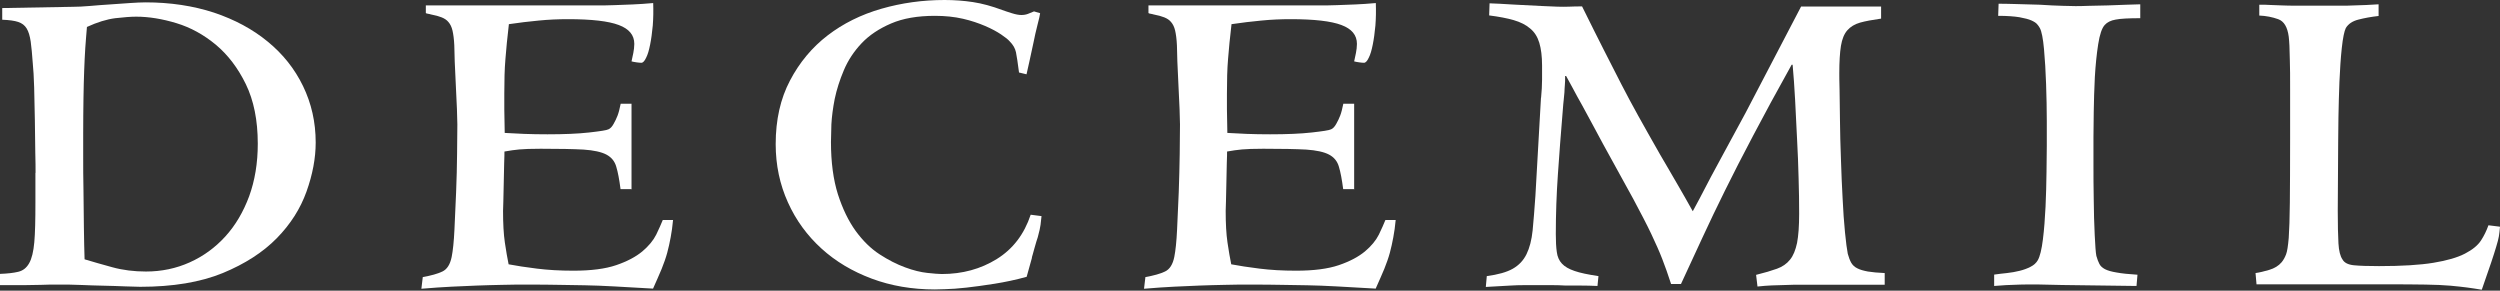
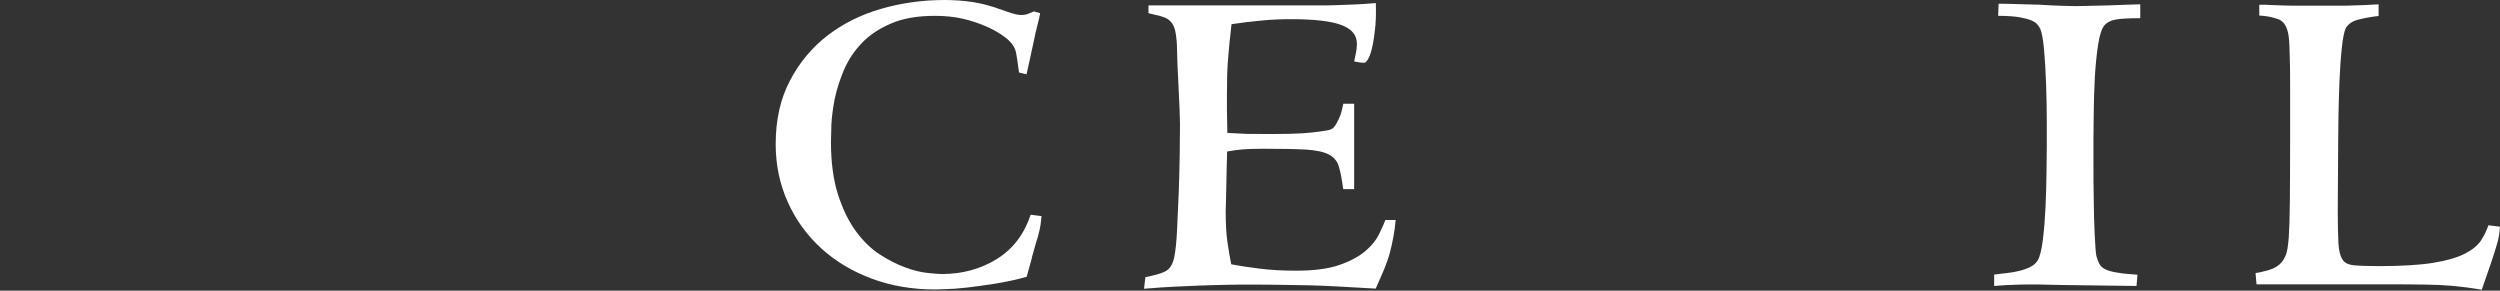
<svg xmlns="http://www.w3.org/2000/svg" width="1677" height="195" viewBox="0 0 1677 195" fill="none">
  <rect x="0" y="0" width="1677" height="195" fill="#333333" stroke="none" />
-   <path d="M23.851 115.898C23.851 113.103 23.851 108.445 23.664 101.83C23.571 95.308 23.478 88.228 23.385 80.681C23.291 73.135 23.105 65.868 22.919 58.788C22.733 51.707 22.36 46.303 21.987 42.484C21.614 36.428 21.055 31.583 20.59 27.856C20.031 24.13 19.192 21.242 17.888 19.099C16.584 16.956 14.72 15.559 12.205 14.72C9.689 13.882 6.149 13.416 1.491 13.229V5.404L48.912 4.565C52.08 4.565 55.806 4.379 60.185 4.006C64.564 3.633 69.036 3.261 73.694 2.981C78.259 2.702 82.731 2.329 87.017 2.05C91.303 1.77 94.843 1.584 97.545 1.584C114.315 1.584 129.594 3.913 143.569 8.478C157.45 13.136 169.469 19.565 179.624 27.95C189.779 36.241 197.698 46.21 203.288 57.763C208.878 69.315 211.766 81.893 211.766 95.588C211.766 106.023 209.716 117.016 205.617 128.476C201.518 139.935 194.903 150.37 185.68 159.779C176.456 169.189 164.345 177.015 149.438 183.164C134.438 189.313 115.992 192.387 94.004 192.387C92.141 192.387 88.787 192.294 84.129 192.108C79.471 191.922 74.533 191.735 69.409 191.642C64.284 191.549 59.44 191.363 54.968 191.176C50.496 190.99 47.421 190.897 45.744 190.897H38.384C34.937 190.897 31.304 190.897 27.391 191.083C23.478 191.176 19.844 191.269 16.397 191.269H0V183.723C5.031 183.537 9.13 183.071 12.205 182.325C15.372 181.58 17.795 179.717 19.565 176.549C21.335 173.475 22.453 168.723 23.012 162.481C23.571 156.239 23.757 147.388 23.757 135.929V115.991L23.851 115.898ZM172.916 96.333C172.916 80.681 170.214 67.359 164.904 56.458C159.593 45.558 152.885 36.8 144.78 29.999C136.674 23.291 127.917 18.447 118.414 15.559C108.911 12.67 99.874 11.18 91.303 11.18C87.762 11.18 83.104 11.553 77.328 12.205C71.551 12.95 65.216 14.906 58.322 18.074C57.856 22.919 57.577 27.67 57.204 32.235C56.924 36.894 56.645 41.925 56.459 47.514C56.272 53.011 56.086 59.253 55.993 66.055C55.9 72.856 55.806 80.775 55.806 89.626V104.905C55.806 111.892 55.806 119.439 55.993 127.544C56.086 135.649 56.179 143.941 56.272 152.326C56.365 160.711 56.552 167.885 56.738 173.941C61.955 175.524 68.104 177.294 75.278 179.251C82.359 181.207 89.905 182.139 97.917 182.139C108.352 182.139 118.134 180.089 127.265 175.99C136.395 171.891 144.314 166.115 151.115 158.661C157.916 151.208 163.227 142.171 167.14 131.643C170.959 121.116 172.916 109.377 172.916 96.52V96.333Z" fill="white" />
-   <path d="M423.439 126.892H416.265C415.427 120.463 414.495 115.432 413.377 111.799C412.352 108.166 410.116 105.464 406.762 103.694C403.408 101.923 398.284 100.805 391.483 100.34C384.682 99.967 375.086 99.781 362.695 99.781C356.173 99.781 351.422 99.967 348.347 100.246C345.273 100.526 342.012 100.992 338.379 101.644C338.379 102.669 338.379 105.277 338.192 109.47C338.099 113.662 338.006 118.134 337.913 122.699C337.82 127.358 337.727 131.55 337.633 135.37C337.54 139.19 337.447 141.239 337.447 141.426C337.447 149.904 337.82 156.984 338.658 162.668C339.497 168.351 340.335 173.288 341.174 177.295C346.391 178.319 352.726 179.251 360.086 180.183C367.446 181.114 375.645 181.58 384.682 181.58C396.421 181.58 406.017 180.369 413.377 177.854C420.737 175.338 426.514 172.264 430.892 168.63C435.178 164.997 438.253 161.27 440.209 157.357C442.072 153.444 443.563 150.183 444.588 147.575H451.482C451.109 151.767 450.55 155.68 449.898 159.127C449.246 162.668 448.501 166.115 447.569 169.562C446.637 173.009 445.333 176.642 443.842 180.369C442.259 184.189 440.302 188.568 438.066 193.599C427.632 192.946 418.781 192.481 411.7 192.108C404.62 191.735 398.098 191.456 392.229 191.363C386.359 191.269 380.676 191.176 375.086 191.083C369.496 190.99 363.068 190.897 355.801 190.897C348.534 190.897 342.292 190.897 336.702 191.083C331.019 191.176 325.522 191.363 320.025 191.549C314.621 191.735 308.938 192.015 303.069 192.294C297.199 192.574 290.398 193.04 282.666 193.692L283.597 185.866C289.28 184.841 293.659 183.63 296.734 182.139C299.901 180.649 301.951 177.388 302.976 172.357C303.814 168.164 304.466 162.015 304.839 154.096C305.212 146.177 305.584 137.792 305.957 128.942C306.33 120.091 306.516 111.613 306.609 103.321C306.702 95.122 306.795 88.507 306.795 83.477C306.795 81.706 306.702 78.259 306.516 73.228C306.33 68.197 306.05 62.887 305.771 57.297C305.491 51.707 305.212 46.303 305.025 41.179C304.839 36.055 304.746 32.515 304.746 30.465C304.559 26.273 304.094 22.919 303.535 20.497C302.976 18.074 302.044 16.211 300.833 14.813C299.715 13.416 298.131 12.391 296.268 11.646C294.404 10.9 291.982 10.248 289.094 9.689C288.442 9.503 287.79 9.317 287.044 9.223C286.299 9.13 285.833 8.944 285.647 8.758V3.633H399.589C403.967 3.633 408.16 3.633 412.166 3.447C416.172 3.354 420.178 3.168 424.371 2.981C428.563 2.795 433.128 2.515 438.159 2.05C438.346 7.267 438.253 12.298 437.88 17.142C437.414 21.987 436.855 26.273 436.11 29.906C435.364 33.633 434.526 36.614 433.408 38.757C432.383 40.993 431.265 42.111 430.24 42.111C429.402 42.111 428.377 42.018 427.073 41.831C425.768 41.645 424.65 41.459 423.625 41.179C423.998 39.409 424.464 37.453 424.837 35.496C425.209 33.447 425.489 31.49 425.489 29.44C425.489 23.571 422.042 19.378 415.054 16.77C408.16 14.161 396.794 12.857 381.049 12.857C374.527 12.857 368.005 13.136 361.391 13.789C354.776 14.441 348.068 15.186 341.36 16.211C340.335 25.248 339.497 33.074 339.031 39.689C338.472 46.303 338.286 54.036 338.286 62.887V73.322C338.286 76.862 338.379 82.079 338.565 89.16C342.105 89.346 346.391 89.532 351.515 89.812C356.546 89.998 361.763 90.091 367.26 90.091C378.347 90.091 387.663 89.719 395.117 88.88C402.57 88.042 406.949 87.39 408.16 86.737C409.464 86.178 410.582 84.967 411.607 83.104C412.632 81.334 413.564 79.377 414.309 77.421C415.054 75.464 415.706 72.763 416.359 69.595H423.625V127.171L423.439 126.892Z" fill="white" />
  <path d="M688.682 185.68C681.322 187.729 674.148 189.22 667.161 190.338C660.173 191.456 653.838 192.294 648.155 192.947C642.472 193.599 637.813 193.878 633.994 193.971C630.267 194.064 627.938 194.158 627.099 194.158C611.82 194.158 597.659 191.735 584.709 186.891C571.759 182.046 560.486 175.338 550.983 166.674C541.48 158.009 533.933 147.761 528.53 135.743C523.126 123.817 520.331 110.774 520.331 96.706C520.331 80.402 523.499 66.241 529.927 54.036C536.263 41.925 544.741 31.77 555.175 23.757C565.61 15.745 577.628 9.782 591.23 5.869C604.833 1.957 618.994 0 633.621 0C640.142 0 646.478 0.466 652.627 1.397C658.776 2.329 665.297 4.099 672.285 6.708C673.962 7.36 676.104 8.012 678.713 8.851C681.322 9.689 683.465 10.062 685.142 10.062C686.819 10.062 688.309 9.782 689.52 9.317C690.732 8.851 692.129 8.292 693.62 7.64L697.719 8.851C697.533 10.248 696.974 12.857 695.949 16.677C694.924 20.497 694.085 24.596 693.154 29.068C692.222 33.447 691.29 37.639 690.452 41.552C689.614 45.465 688.961 48.26 688.589 49.844L683.558 48.633C682.719 42.204 682.067 37.732 681.508 35.03C680.949 32.422 679.552 29.999 677.316 27.764C676.291 26.552 674.334 24.968 671.539 23.105C668.744 21.242 665.204 19.285 660.825 17.422C656.446 15.559 651.602 13.882 645.919 12.577C640.236 11.273 633.993 10.621 627.099 10.621C615.547 10.621 605.764 12.298 597.752 15.745C589.74 19.192 583.125 23.571 578.001 28.975C572.877 34.378 568.871 40.434 566.076 47.049C563.281 53.664 561.231 60.092 559.927 66.334C558.715 72.576 557.97 78.259 557.691 83.477C557.504 88.694 557.411 92.607 557.411 95.216C557.411 108.911 558.995 120.557 562.069 130.339C565.237 140.121 569.15 148.227 573.995 154.935C578.839 161.55 584.15 166.767 590.019 170.587C595.889 174.407 601.572 177.295 607.162 179.344C612.658 181.394 617.689 182.605 622.068 183.071C626.447 183.537 629.708 183.816 631.757 183.816C645.546 183.816 657.844 180.462 668.651 173.754C679.458 167.046 687.005 157.171 691.384 144.034L698.651 144.966C698.464 147.202 698.185 149.159 697.998 150.836C697.812 152.513 697.16 155.308 696.135 159.127C695.949 159.686 695.576 160.711 695.203 162.015C694.831 163.32 694.365 164.717 693.992 166.208C693.526 167.699 693.154 169.189 692.781 170.587C692.315 171.984 692.129 172.916 692.129 173.288L688.682 185.68Z" fill="white" />
-   <path d="M908.181 126.892H901.007C900.168 120.463 899.237 115.432 898.119 111.799C897.094 108.166 894.858 105.464 891.504 103.694C888.15 101.923 883.026 100.805 876.225 100.34C869.424 99.967 859.828 99.781 847.437 99.781C840.915 99.781 836.164 99.967 833.089 100.246C830.015 100.526 826.754 100.992 823.12 101.644C823.12 102.669 823.12 105.277 822.934 109.47C822.841 113.662 822.748 118.134 822.655 122.699C822.561 127.358 822.468 131.55 822.375 135.37C822.282 139.19 822.189 141.239 822.189 141.426C822.189 149.904 822.561 156.984 823.4 162.668C824.238 168.351 825.077 173.288 825.915 177.295C831.133 178.319 837.468 179.251 844.828 180.183C852.188 181.114 860.387 181.58 869.424 181.58C881.163 181.58 890.759 180.369 898.119 177.854C905.479 175.338 911.255 172.264 915.634 168.63C919.92 164.997 922.994 161.27 924.951 157.357C926.814 153.444 928.305 150.183 929.329 147.575H936.224C935.851 151.767 935.292 155.68 934.64 159.127C933.988 162.668 933.242 166.115 932.311 169.562C931.379 173.009 930.075 176.642 928.584 180.369C927 184.189 925.044 188.568 922.808 193.599C912.373 192.946 903.522 192.481 896.442 192.108C889.361 191.735 882.84 191.456 876.97 191.363C871.101 191.269 865.418 191.176 859.828 191.083C854.238 190.99 847.809 190.897 840.542 190.897C833.275 190.897 827.033 190.897 821.443 191.083C815.76 191.176 810.263 191.363 804.767 191.549C799.363 191.735 793.68 192.015 787.81 192.294C781.941 192.574 775.14 193.04 767.407 193.692L768.339 185.866C774.022 184.841 778.401 183.63 781.475 182.139C784.643 180.649 786.693 177.388 787.717 172.357C788.556 168.164 789.208 162.015 789.581 154.096C789.953 146.177 790.326 137.792 790.699 128.942C790.978 120.091 791.258 111.613 791.351 103.321C791.444 95.122 791.537 88.507 791.537 83.477C791.537 81.706 791.444 78.259 791.258 73.228C791.071 68.197 790.792 62.887 790.512 57.297C790.233 51.707 789.953 46.303 789.767 41.179C789.581 36.055 789.487 32.515 789.487 30.465C789.301 26.273 788.835 22.919 788.276 20.497C787.717 18.074 786.786 16.211 785.574 14.813C784.456 13.416 782.873 12.391 781.009 11.646C779.146 10.9 776.724 10.248 773.836 9.689C773.183 9.503 772.531 9.317 771.786 9.223C771.041 9.13 770.575 8.944 770.388 8.758V3.633H884.33C888.709 3.633 892.902 3.633 896.908 3.447C900.914 3.354 904.92 3.168 909.112 2.981C913.305 2.795 917.87 2.515 922.901 2.05C923.087 7.267 922.994 12.298 922.621 17.142C922.156 21.987 921.597 26.273 920.851 29.906C920.106 33.633 919.268 36.614 918.15 38.757C917.125 40.993 916.007 42.111 914.982 42.111C914.143 42.111 913.119 42.018 911.814 41.831C910.51 41.645 909.392 41.459 908.367 41.179C908.74 39.409 909.206 37.453 909.578 35.496C909.951 33.447 910.23 31.49 910.23 29.44C910.23 23.571 906.783 19.378 899.796 16.77C892.902 14.161 881.535 12.857 865.79 12.857C859.269 12.857 852.747 13.136 846.132 13.789C839.518 14.441 832.81 15.186 826.102 16.211C825.077 25.248 824.238 33.074 823.772 39.689C823.213 46.303 823.027 54.036 823.027 62.887V73.322C823.027 76.862 823.12 82.079 823.307 89.16C826.847 89.346 831.133 89.532 836.257 89.812C841.288 89.998 846.505 90.091 852.002 90.091C863.088 90.091 872.405 89.719 879.858 88.88C887.312 88.042 891.69 87.39 892.902 86.737C894.206 86.178 895.324 84.967 896.349 83.104C897.374 81.334 898.305 79.377 899.051 77.421C899.796 75.464 900.448 72.763 901.1 69.595H908.367V127.171L908.181 126.892Z" fill="white" />
-   <path d="M1033.77 65.402C1034.14 61.396 1034.42 57.39 1034.42 53.384V44.067C1034.42 37.825 1033.77 32.701 1032.56 28.695C1031.35 24.689 1029.3 21.428 1026.41 19.099C1023.61 16.677 1019.89 14.813 1015.41 13.509C1010.94 12.205 1005.45 11.18 998.925 10.341L999.204 2.236C1000.23 2.236 1002.46 2.329 1005.91 2.515C1009.36 2.702 1012.53 2.888 1015.51 3.074C1023.24 3.447 1029.3 3.82 1033.68 4.006C1038.05 4.192 1041.69 4.379 1044.67 4.472C1047.56 4.565 1050.17 4.565 1052.49 4.472C1054.82 4.379 1057.71 4.286 1061.25 4.286C1067.12 16.118 1072.06 26.086 1076.16 34.099C1080.26 42.111 1084.08 49.657 1087.62 56.552C1091.16 63.446 1094.98 70.526 1098.89 77.607C1102.9 84.781 1107.74 93.445 1113.61 103.694C1114.45 105.091 1116.03 107.886 1118.46 111.985C1120.88 116.085 1123.3 120.277 1125.82 124.656C1128.33 129.035 1131.59 134.625 1135.51 141.705C1137.37 138.258 1138.86 135.463 1140.07 133.227C1141.28 130.991 1142.4 128.848 1143.52 126.612C1144.64 124.376 1146.03 121.768 1147.71 118.6C1149.39 115.432 1151.72 111.24 1154.6 105.836L1170.91 75.744L1208.18 4.379H1261.84V12.484C1255.97 13.323 1251.31 14.161 1247.68 15.186C1244.14 16.211 1241.34 17.888 1239.2 20.31C1237.06 22.732 1235.66 26.18 1234.91 30.745C1234.17 35.31 1233.8 41.459 1233.8 49.285C1233.8 50.868 1233.8 54.595 1233.98 60.465C1234.08 66.334 1234.17 73.135 1234.26 81.147C1234.35 89.067 1234.54 97.638 1234.91 106.861C1235.19 116.085 1235.57 124.935 1236.03 133.227C1236.4 141.519 1236.96 149.065 1237.62 155.866C1238.27 162.574 1238.92 167.326 1239.48 170.214C1240.13 172.636 1240.88 174.593 1241.81 176.27C1242.74 177.854 1244.14 179.158 1245.91 179.996C1247.68 180.928 1250.01 181.58 1252.99 182.139C1255.88 182.605 1259.7 182.978 1264.26 183.164V190.99H1209.29C1204.91 190.99 1201.09 190.99 1197.74 191.176C1194.39 191.269 1191.31 191.363 1188.52 191.456C1185.72 191.549 1182.46 191.828 1178.92 192.201L1177.99 184.375C1183.67 182.978 1188.33 181.58 1191.96 180.276C1195.6 178.972 1198.58 176.922 1200.72 174.22C1202.96 171.518 1204.45 167.698 1205.47 162.947C1206.4 158.102 1206.87 151.581 1206.87 143.382C1206.87 135.929 1206.78 128.01 1206.5 119.439C1206.31 110.867 1205.94 102.203 1205.47 93.352C1205.01 84.501 1204.63 75.744 1204.17 67.172C1203.7 58.508 1203.14 50.589 1202.49 43.415H1201.84C1191.78 61.489 1183.21 77.234 1176.13 90.743C1169.05 104.159 1162.71 116.457 1157.21 127.637C1151.72 138.817 1146.59 149.345 1142.03 159.314C1137.46 169.282 1132.62 179.624 1127.59 190.524H1120.97C1118.92 184.096 1116.87 178.506 1115.01 173.661C1113.15 168.816 1110.63 163.227 1107.65 156.891C1104.67 150.556 1100.57 142.823 1095.63 133.507C1090.6 124.283 1083.8 111.892 1075.23 96.427C1073.18 92.607 1070.85 88.414 1068.52 83.942C1066.1 79.377 1063.67 74.999 1061.35 70.713C1058.92 66.427 1056.78 62.514 1054.92 58.974C1053.05 55.434 1051.56 52.825 1050.54 50.962H1049.89C1049.89 53.384 1049.89 55.434 1049.7 57.111C1049.51 58.788 1049.51 60.465 1049.42 61.955C1049.33 63.446 1049.14 65.123 1048.95 66.893C1048.77 68.663 1048.49 71.085 1048.3 74.16C1047 89.439 1045.97 103.694 1045.04 116.923C1044.11 130.153 1043.64 143.568 1043.64 156.984C1043.64 161.829 1043.83 165.835 1044.3 169.003C1044.67 172.17 1045.88 174.872 1047.74 176.829C1049.61 178.878 1052.4 180.462 1056.22 181.767C1059.95 183.071 1065.35 184.189 1072.25 185.214L1071.59 191.828C1067.59 191.642 1063.86 191.549 1060.32 191.549H1050.26C1047.09 191.363 1044.11 191.269 1041.31 191.269H1022.68C1019.33 191.269 1016.16 191.363 1013.27 191.549C1010.38 191.735 1007.59 191.922 1004.98 192.015C1002.37 192.108 999.577 192.294 996.689 192.481L997.341 185.214C1004.89 184.189 1010.66 182.605 1014.76 180.276C1018.86 177.947 1021.94 174.686 1023.99 170.493C1026.04 166.301 1027.43 160.991 1028.09 154.562C1028.74 148.134 1029.3 140.401 1029.95 131.364L1033.68 65.682L1033.77 65.402Z" fill="white" />
+   <path d="M908.181 126.892H901.007C900.168 120.463 899.237 115.432 898.119 111.799C897.094 108.166 894.858 105.464 891.504 103.694C888.15 101.923 883.026 100.805 876.225 100.34C869.424 99.967 859.828 99.781 847.437 99.781C840.915 99.781 836.164 99.967 833.089 100.246C830.015 100.526 826.754 100.992 823.12 101.644C823.12 102.669 823.12 105.277 822.934 109.47C822.841 113.662 822.748 118.134 822.655 122.699C822.561 127.358 822.468 131.55 822.375 135.37C822.282 139.19 822.189 141.239 822.189 141.426C822.189 149.904 822.561 156.984 823.4 162.668C824.238 168.351 825.077 173.288 825.915 177.295C831.133 178.319 837.468 179.251 844.828 180.183C852.188 181.114 860.387 181.58 869.424 181.58C881.163 181.58 890.759 180.369 898.119 177.854C905.479 175.338 911.255 172.264 915.634 168.63C919.92 164.997 922.994 161.27 924.951 157.357C926.814 153.444 928.305 150.183 929.329 147.575H936.224C935.851 151.767 935.292 155.68 934.64 159.127C933.988 162.668 933.242 166.115 932.311 169.562C931.379 173.009 930.075 176.642 928.584 180.369C927 184.189 925.044 188.568 922.808 193.599C912.373 192.946 903.522 192.481 896.442 192.108C889.361 191.735 882.84 191.456 876.97 191.363C871.101 191.269 865.418 191.176 859.828 191.083C854.238 190.99 847.809 190.897 840.542 190.897C833.275 190.897 827.033 190.897 821.443 191.083C815.76 191.176 810.263 191.363 804.767 191.549C799.363 191.735 793.68 192.015 787.81 192.294C781.941 192.574 775.14 193.04 767.407 193.692L768.339 185.866C774.022 184.841 778.401 183.63 781.475 182.139C784.643 180.649 786.693 177.388 787.717 172.357C788.556 168.164 789.208 162.015 789.581 154.096C789.953 146.177 790.326 137.792 790.699 128.942C790.978 120.091 791.258 111.613 791.351 103.321C791.444 95.122 791.537 88.507 791.537 83.477C791.537 81.706 791.444 78.259 791.258 73.228C791.071 68.197 790.792 62.887 790.512 57.297C790.233 51.707 789.953 46.303 789.767 41.179C789.581 36.055 789.487 32.515 789.487 30.465C789.301 26.273 788.835 22.919 788.276 20.497C787.717 18.074 786.786 16.211 785.574 14.813C784.456 13.416 782.873 12.391 781.009 11.646C779.146 10.9 776.724 10.248 773.836 9.689C773.183 9.503 772.531 9.317 771.786 9.223C771.041 9.13 770.575 8.944 770.388 8.758V3.633H884.33C888.709 3.633 892.902 3.633 896.908 3.447C900.914 3.354 904.92 3.168 909.112 2.981C913.305 2.795 917.87 2.515 922.901 2.05C923.087 7.267 922.994 12.298 922.621 17.142C922.156 21.987 921.597 26.273 920.851 29.906C920.106 33.633 919.268 36.614 918.15 38.757C917.125 40.993 916.007 42.111 914.982 42.111C914.143 42.111 913.119 42.018 911.814 41.831C910.51 41.645 909.392 41.459 908.367 41.179C908.74 39.409 909.206 37.453 909.578 35.496C909.951 33.447 910.23 31.49 910.23 29.44C910.23 23.571 906.783 19.378 899.796 16.77C892.902 14.161 881.535 12.857 865.79 12.857C859.269 12.857 852.747 13.136 846.132 13.789C839.518 14.441 832.81 15.186 826.102 16.211C825.077 25.248 824.238 33.074 823.772 39.689C823.213 46.303 823.027 54.036 823.027 62.887V73.322C823.027 76.862 823.12 82.079 823.307 89.16C826.847 89.346 831.133 89.532 836.257 89.812C863.088 90.091 872.405 89.719 879.858 88.88C887.312 88.042 891.69 87.39 892.902 86.737C894.206 86.178 895.324 84.967 896.349 83.104C897.374 81.334 898.305 79.377 899.051 77.421C899.796 75.464 900.448 72.763 901.1 69.595H908.367V127.171L908.181 126.892Z" fill="white" />
  <path d="M1337.77 184.189C1340.47 183.816 1343.36 183.444 1346.25 183.164C1349.13 182.885 1352.02 182.326 1354.72 181.674C1357.43 181.021 1359.94 180.09 1362.08 178.972C1364.32 177.854 1365.9 176.363 1366.93 174.593C1368.42 171.984 1369.54 167.326 1370.38 160.618C1371.22 153.91 1371.77 146.55 1372.15 138.631C1372.52 130.712 1372.71 122.979 1372.8 115.433C1372.89 107.886 1372.99 102.11 1372.99 98.104V81.055C1372.99 73.135 1372.8 64.937 1372.52 56.459C1372.24 47.981 1371.77 40.155 1371.12 32.981C1370.47 25.807 1369.54 21.056 1368.33 18.82C1367.86 17.981 1367.3 17.143 1366.56 16.304C1365.81 15.373 1364.51 14.534 1362.64 13.695C1360.78 12.857 1358.08 12.205 1354.63 11.553C1351.18 10.994 1346.43 10.621 1340.38 10.621L1340.66 2.516C1342.71 2.516 1346.43 2.516 1351.84 2.702C1357.15 2.795 1362.64 2.981 1368.33 3.168C1374.2 3.54 1379.41 3.82 1383.98 3.913C1388.54 4.006 1391.34 4.099 1392.18 4.099C1394.04 4.099 1397.02 4.099 1401.12 3.913C1405.22 3.82 1409.41 3.727 1413.79 3.634C1418.17 3.54 1422.46 3.354 1426.46 3.168C1430.56 2.981 1433.64 2.888 1435.69 2.888V12.205C1427.95 12.205 1422.46 12.484 1419.2 13.137C1415.93 13.696 1413.51 14.907 1411.84 16.77C1409.97 18.82 1408.48 23.105 1407.46 29.72C1406.43 36.335 1405.69 43.695 1405.22 51.707C1404.85 59.719 1404.57 67.545 1404.48 75.092C1404.38 82.638 1404.29 88.321 1404.29 92.141V109.191C1404.29 117.11 1404.29 125.401 1404.48 133.88C1404.57 142.451 1404.76 150.277 1405.13 157.544C1405.5 164.811 1405.78 169.469 1406.25 171.705C1406.9 173.941 1407.55 175.711 1408.3 177.108C1409.04 178.506 1410.25 179.624 1412.02 180.556C1413.79 181.487 1416.4 182.233 1419.85 182.792C1423.29 183.444 1427.95 183.91 1433.82 184.282L1433.17 191.829L1383.23 191.177C1371.31 190.804 1361.9 190.711 1355.1 190.897C1348.3 191.083 1342.52 191.363 1337.68 191.829V184.282L1337.77 184.189Z" fill="white" />
  <path d="M1676.99 152.233C1676.8 154.655 1676.52 156.798 1676.24 158.568C1675.96 160.338 1675.31 162.668 1674.47 165.463C1673.63 168.257 1672.51 171.891 1671.02 176.27C1669.53 180.649 1667.48 186.704 1664.78 194.344C1661.24 193.785 1657.89 193.226 1654.91 192.853C1651.83 192.481 1648.2 192.015 1643.73 191.642C1639.35 191.269 1633.76 190.99 1627.05 190.897C1620.34 190.804 1611.68 190.71 1600.96 190.71H1513.67L1513.01 183.164C1515.72 182.791 1518.79 182.046 1522.24 181.021C1525.68 179.996 1528.48 178.319 1530.53 175.897C1531.83 174.313 1532.76 172.543 1533.51 170.587C1534.26 168.63 1534.81 164.997 1535.28 159.593C1535.65 154.189 1535.93 146.27 1536.03 135.929C1536.12 125.588 1536.21 111.24 1536.21 92.98V59.812C1536.21 51.614 1536.21 45.185 1536.03 40.713C1535.93 36.242 1535.84 32.794 1535.75 30.651C1535.65 28.416 1535.47 26.459 1535.28 24.596C1534.44 18.167 1532.11 14.254 1528.2 12.857C1524.29 11.459 1520.09 10.621 1515.53 10.434V3.168C1518.42 3.168 1521.03 3.168 1523.35 3.354C1525.68 3.447 1528.11 3.54 1530.72 3.633C1533.32 3.727 1536.4 3.82 1539.94 3.82H1568.82C1572.83 3.82 1576.27 3.82 1579.16 3.633C1582.05 3.54 1584.84 3.447 1587.36 3.354C1589.88 3.261 1592.58 3.074 1595.56 2.888V10.714C1590.53 11.273 1586.06 12.111 1582.05 13.136C1578.04 14.161 1575.25 16.024 1573.57 18.82C1572.55 20.869 1571.61 25.341 1570.87 32.235C1570.12 39.13 1569.66 46.676 1569.29 54.875C1569.01 62.98 1568.73 70.899 1568.63 78.539C1568.54 86.178 1568.45 91.675 1568.45 95.122L1568.17 141.519C1568.17 150.929 1568.35 158.196 1568.63 163.227C1568.91 168.258 1569.84 171.891 1571.34 174.034C1572.55 176.27 1575.16 177.574 1579.07 177.947C1582.89 178.319 1588.57 178.506 1595.84 178.506C1611.12 178.506 1623.32 177.76 1632.36 176.27C1641.49 174.779 1648.48 172.729 1653.51 170.121C1658.54 167.512 1662.08 164.624 1664.22 161.363C1666.36 158.102 1667.95 154.748 1669.25 151.115L1676.8 152.047L1676.99 152.233Z" fill="white" />
</svg>